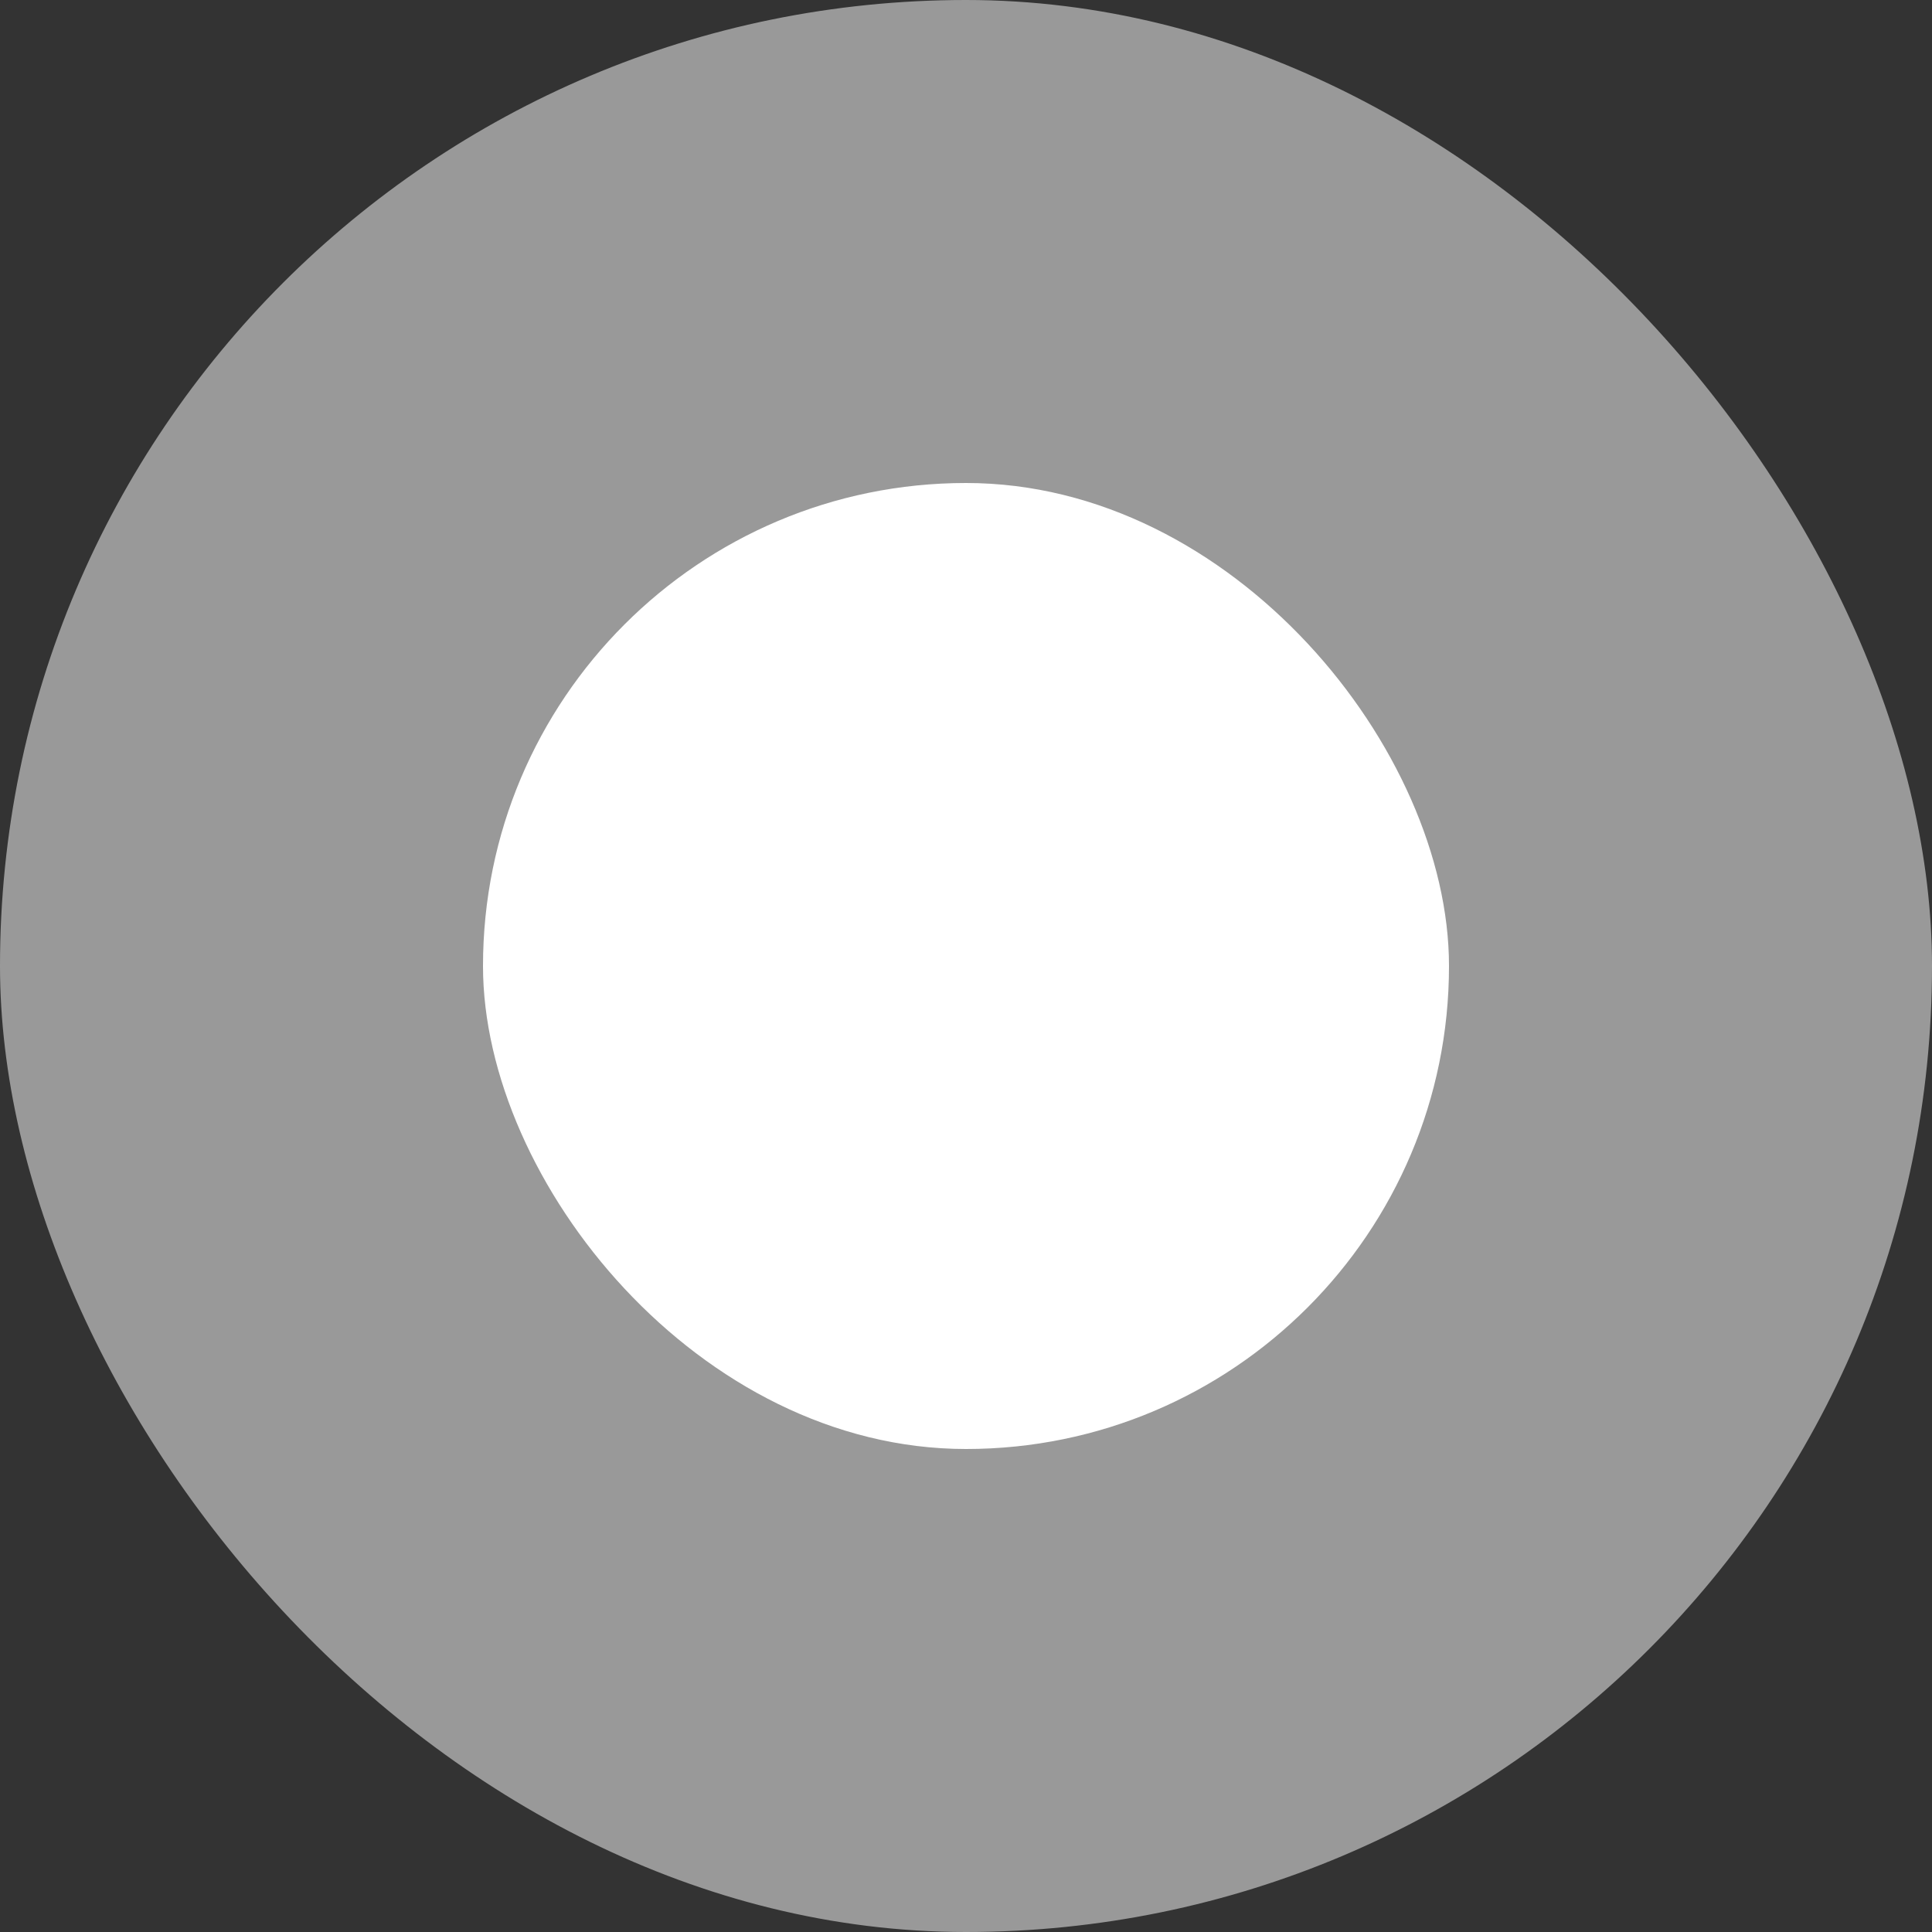
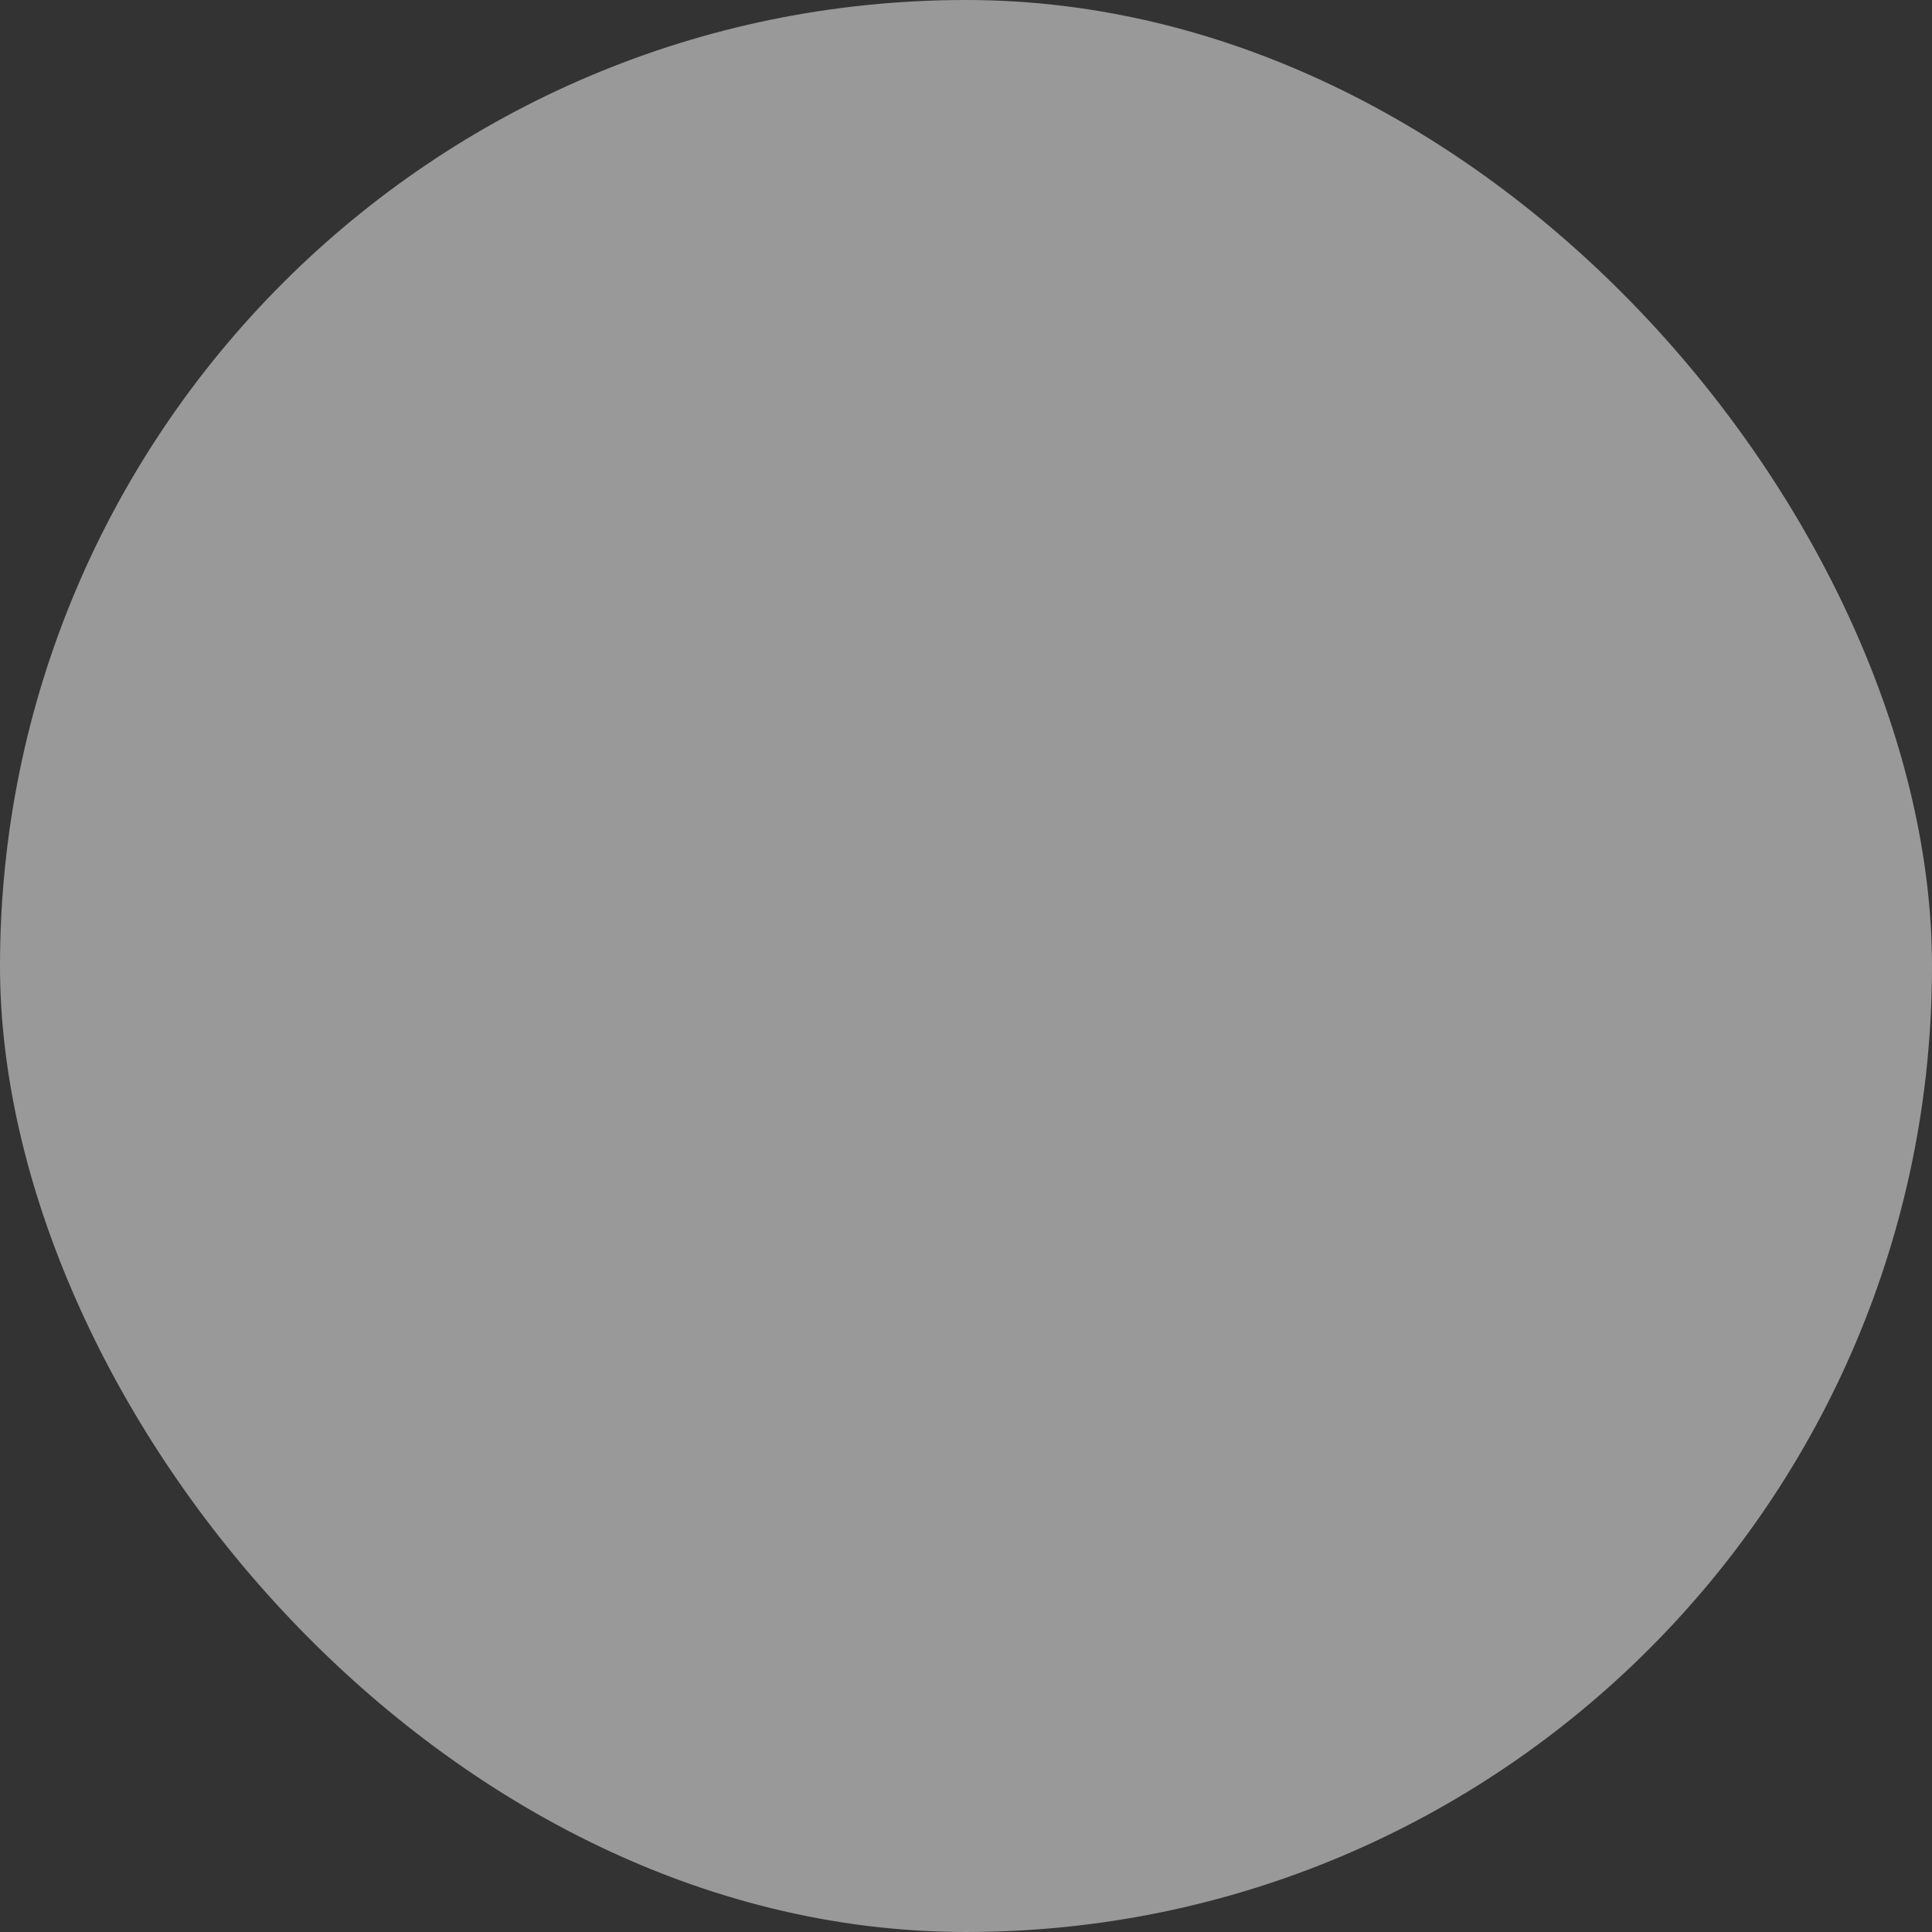
<svg xmlns="http://www.w3.org/2000/svg" width="19" height="19" viewBox="0 0 19 19" fill="none">
  <rect x="0" y="0" width="19" height="19" fill="#333333" stroke="none" />
-   <rect x="4.75" y="4.75" width="9.5" height="9.5" rx="4.75" fill="white" />
  <rect opacity="0.5" width="19" height="19" rx="9.5" fill="white" />
</svg>